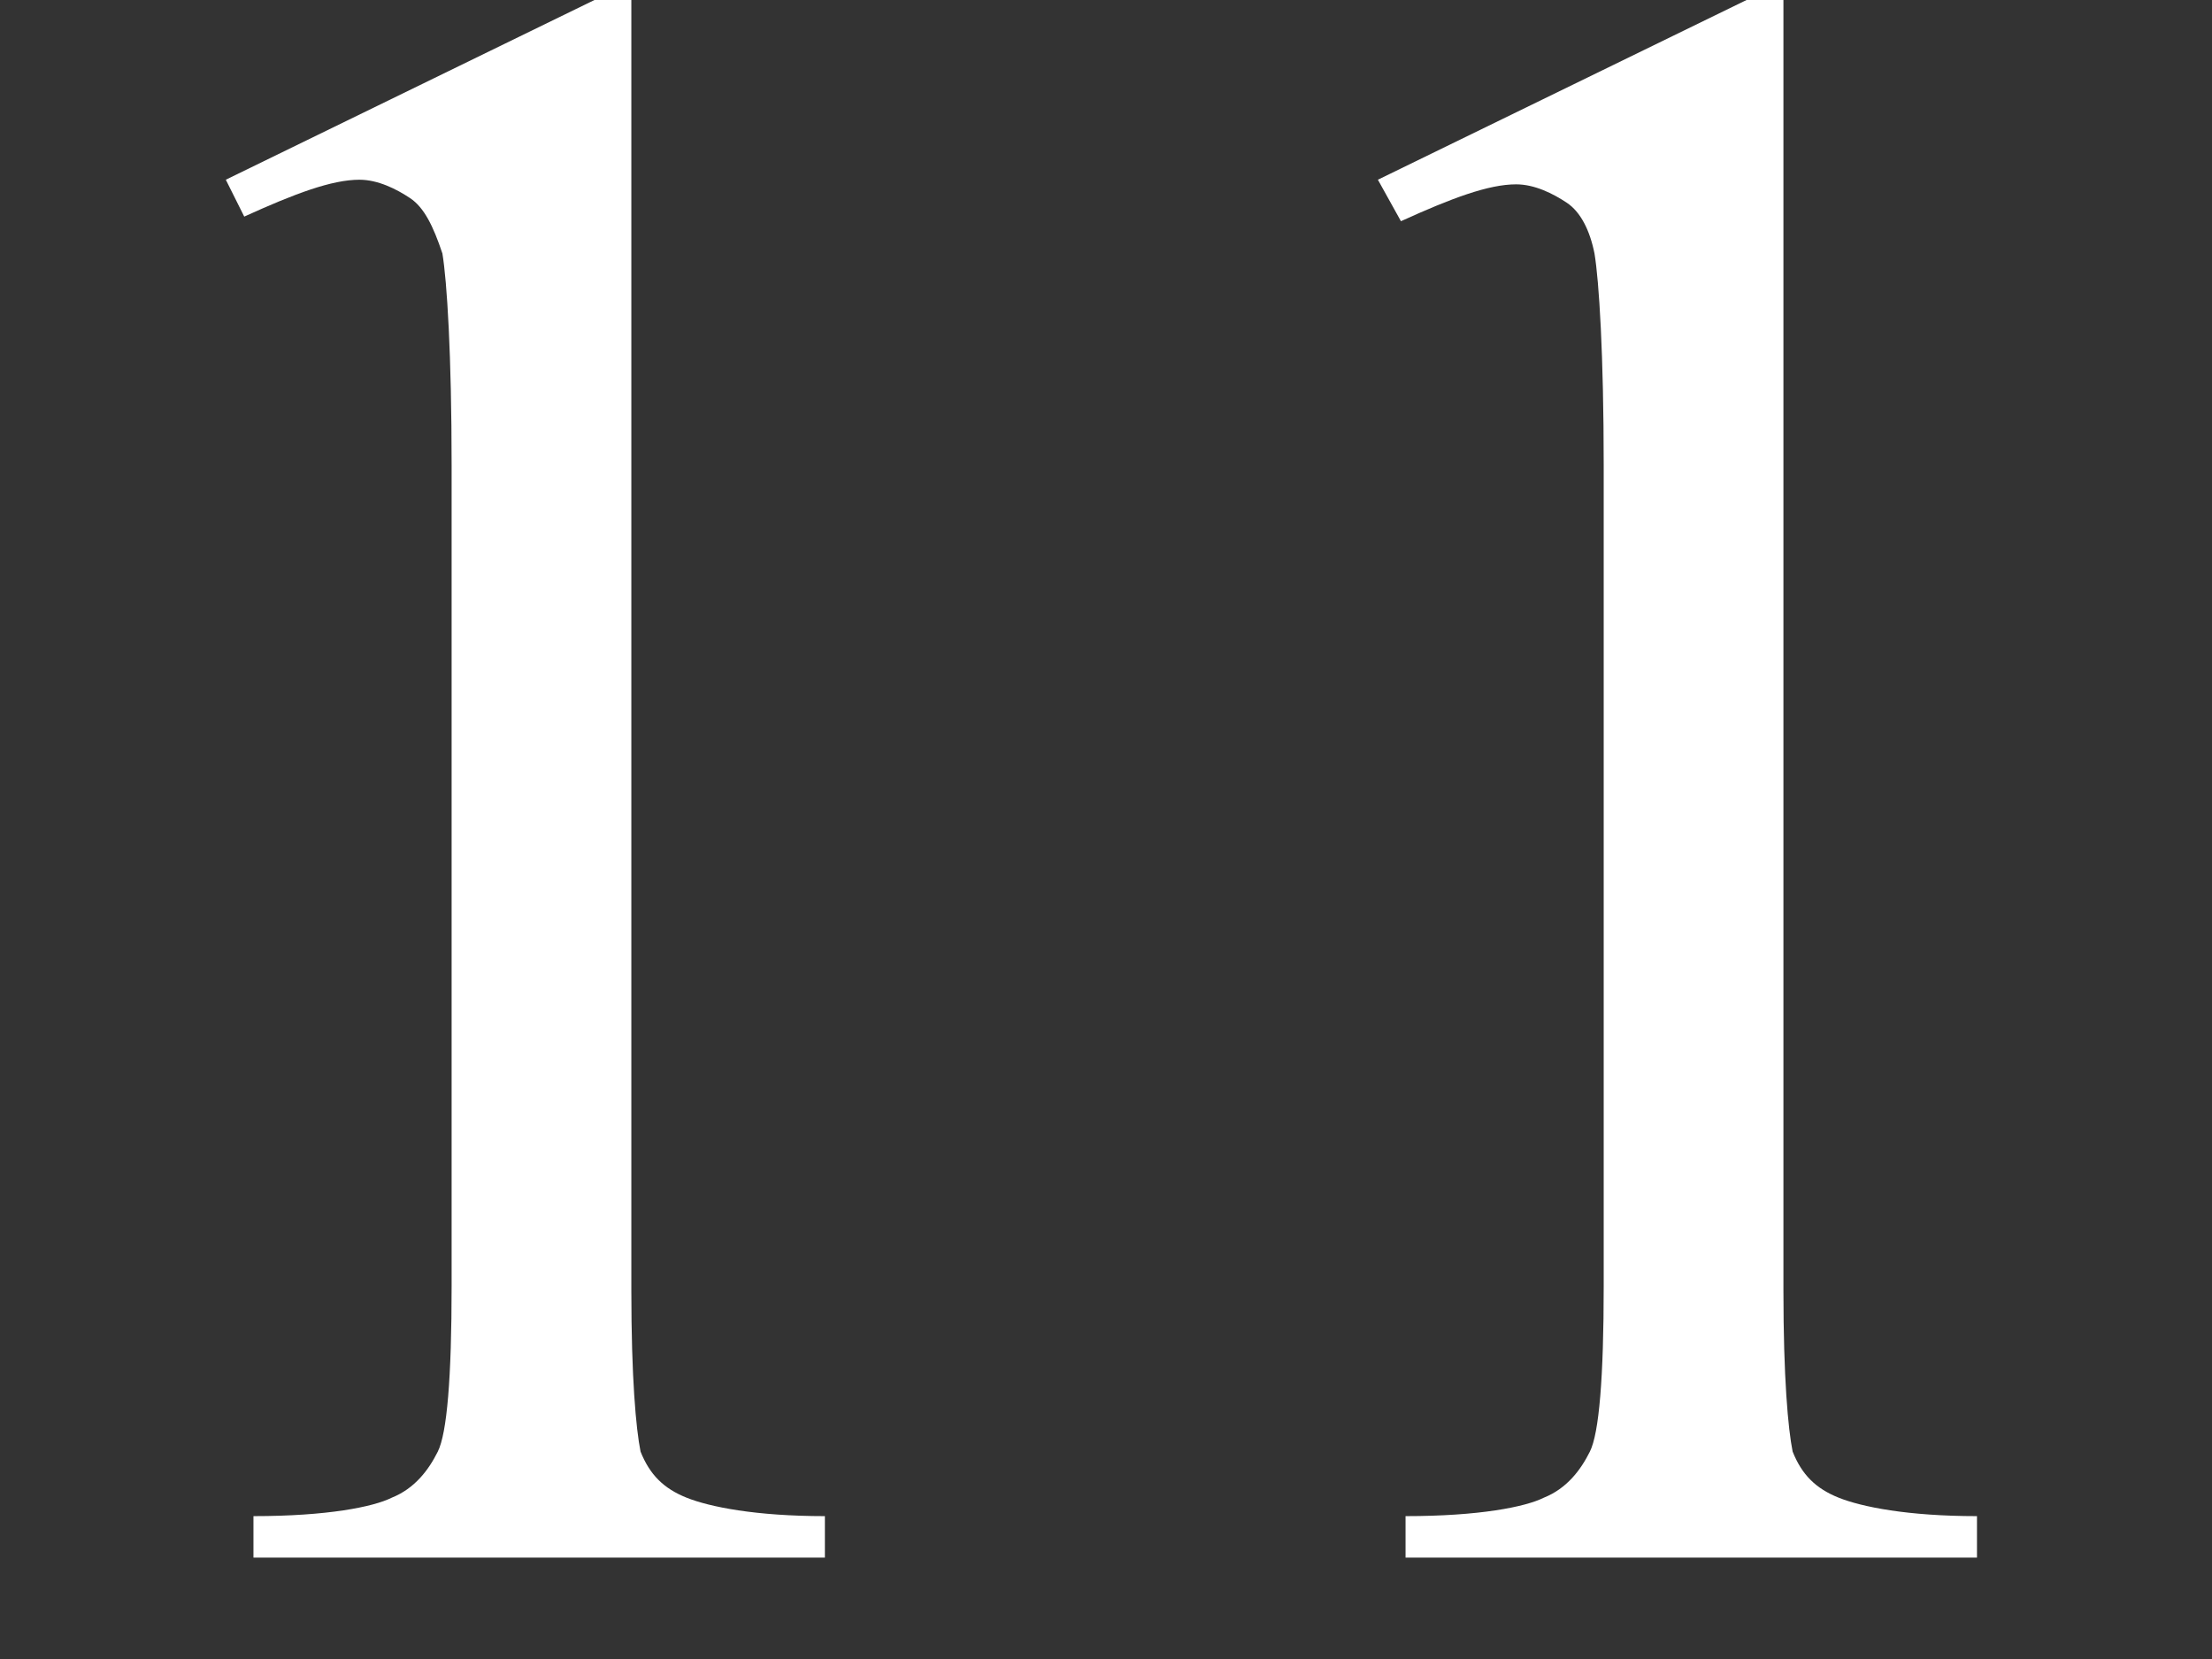
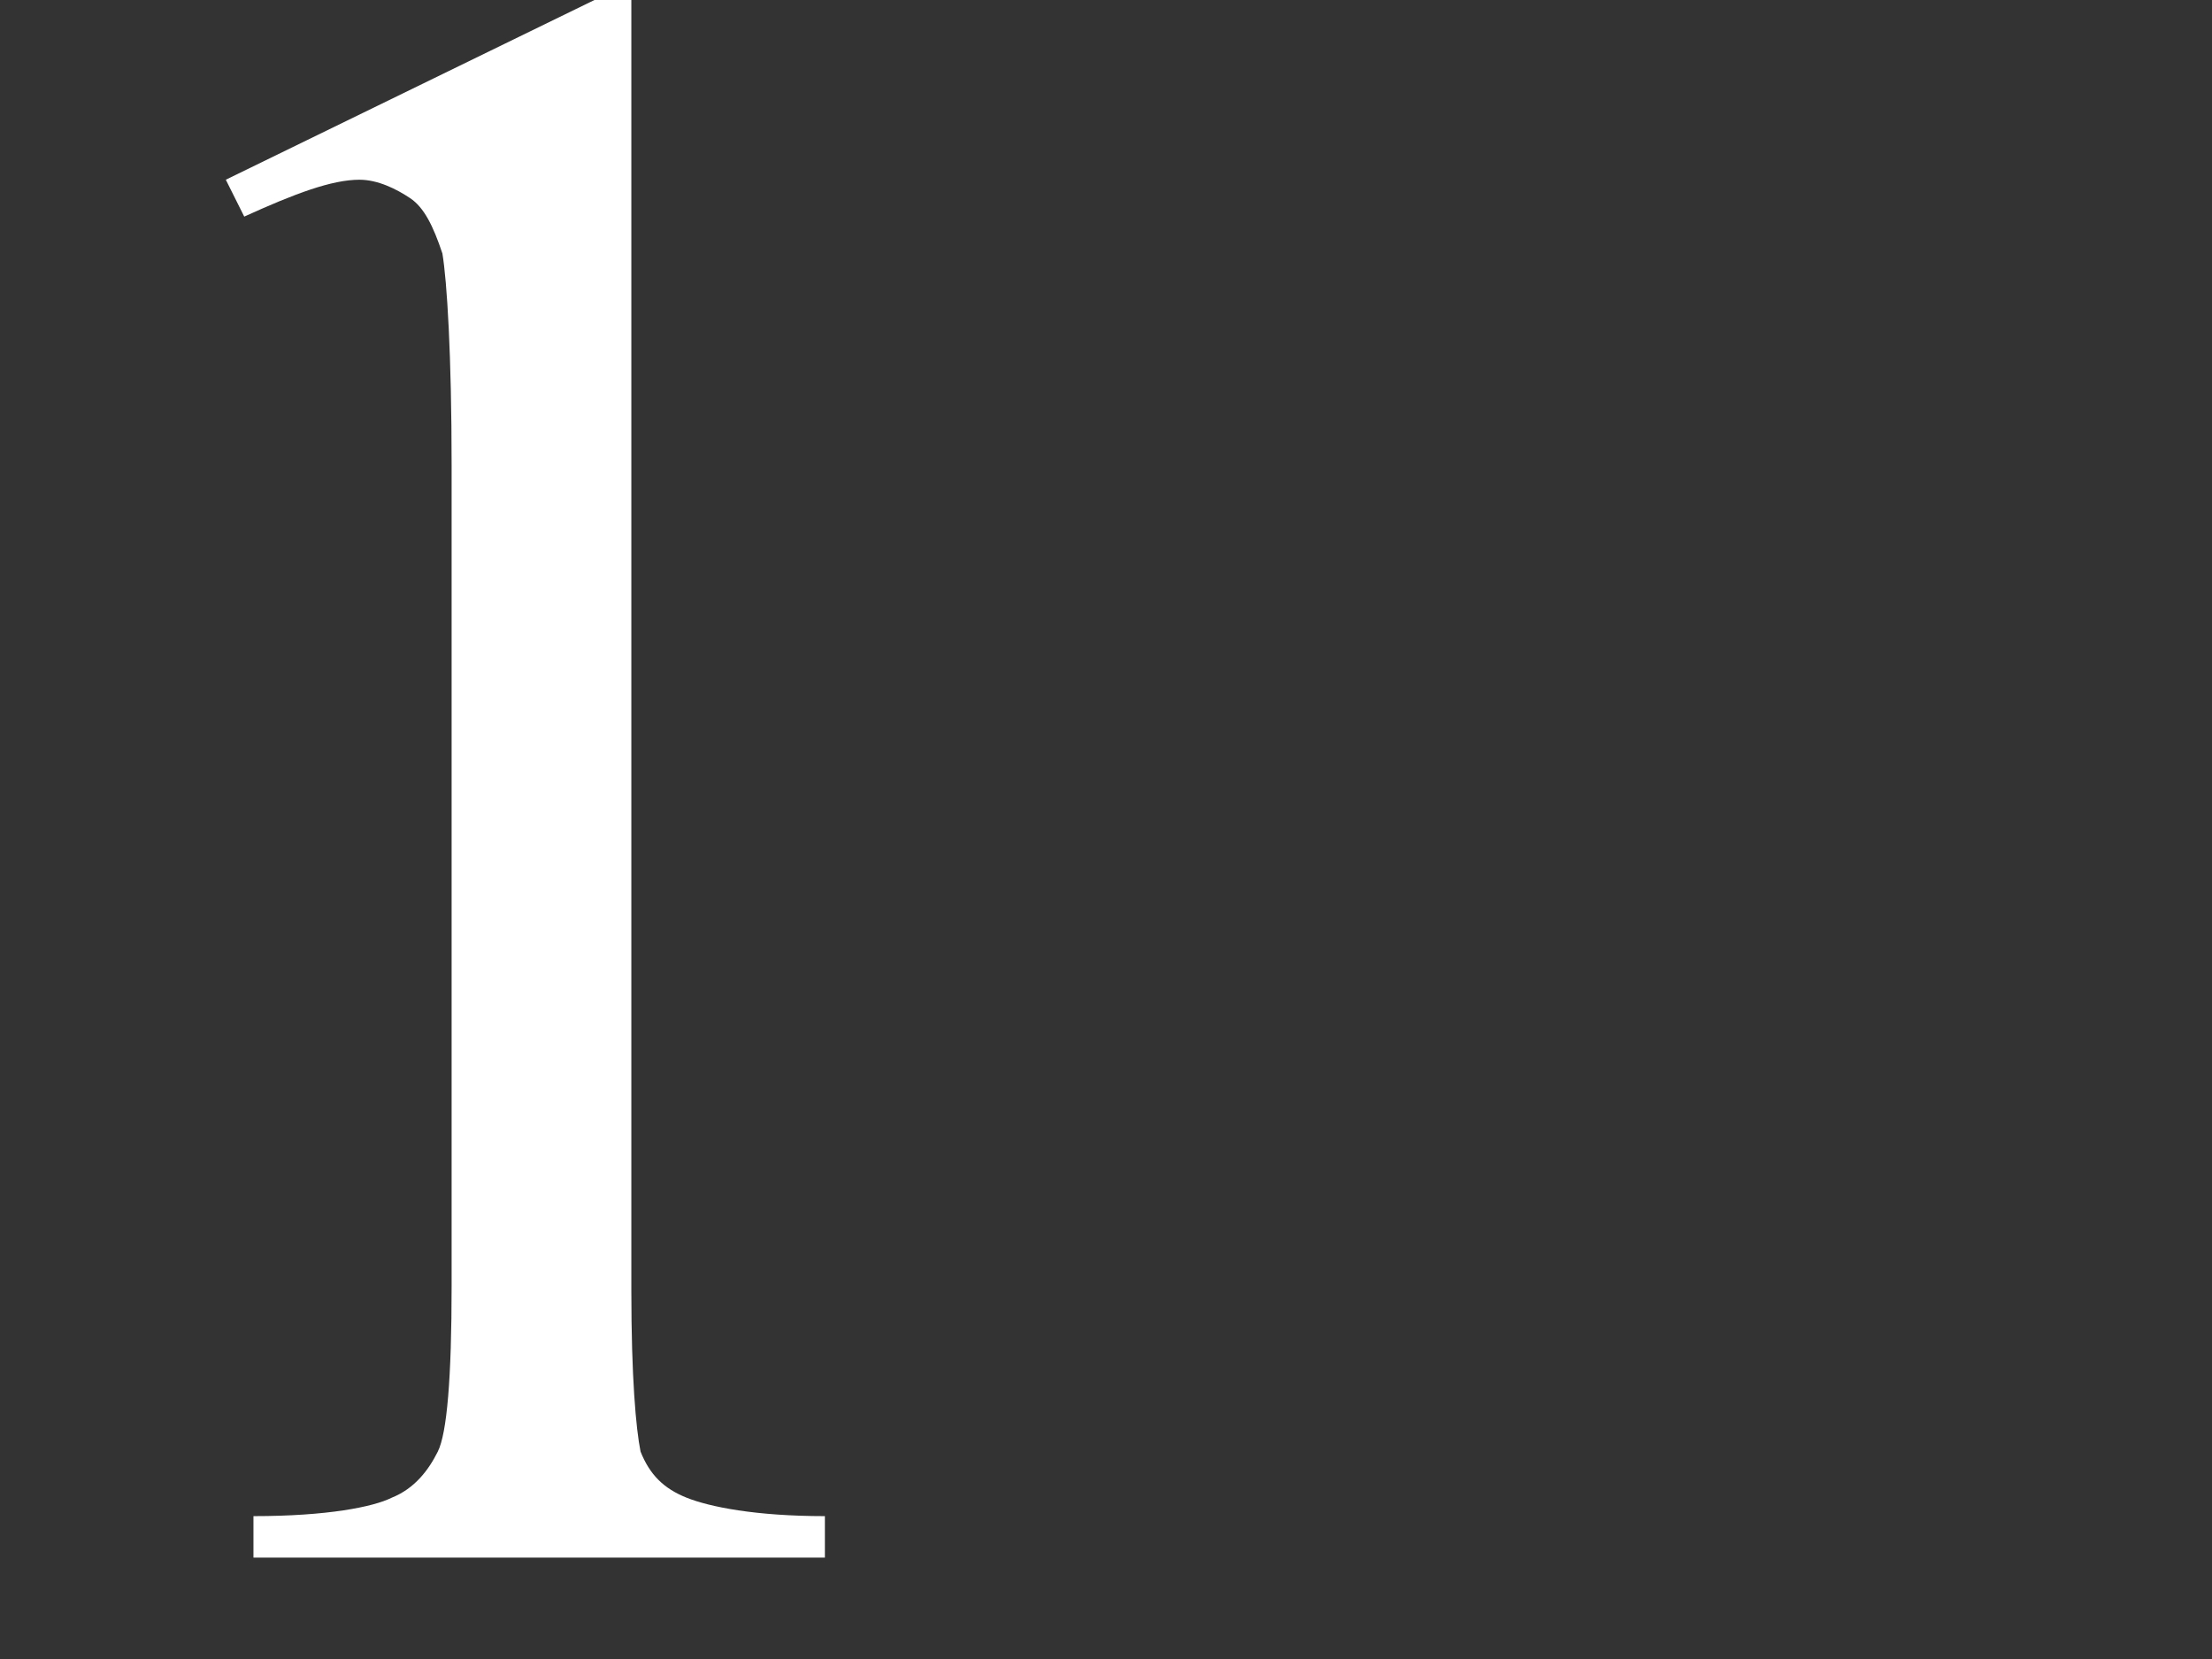
<svg xmlns="http://www.w3.org/2000/svg" enable-background="new 0 0 48 36" viewBox="0 0 48 36">
  <rect x="0" y="0" width="48" height="36" fill="#333333" stroke="none" />
  <g fill="#fff">
    <path d="m4.9 3.9 8-3.9h.8v28c0 1.9.1 3 .2 3.5.2.5.5.8 1 1s1.5.4 3 .4v.9h-12.4v-.9c1.6 0 2.6-.2 3-.4.5-.2.8-.6 1-1s.3-1.6.3-3.6v-17.8c0-2.4-.1-4-.2-4.6-.2-.6-.4-1-.7-1.2s-.7-.4-1.1-.4c-.6 0-1.4.3-2.5.8z" />
-     <path d="m29.9 3.9 8-3.9h.8v28c0 1.9.1 3 .2 3.5.2.5.5.8 1 1s1.5.4 3 .4v.9h-12.4v-.9c1.6 0 2.6-.2 3-.4.5-.2.8-.6 1-1s.3-1.6.3-3.6v-17.8c0-2.4-.1-4-.2-4.6-.1-.5-.3-.9-.6-1.1s-.7-.4-1.1-.4c-.6 0-1.4.3-2.5.8z" />
  </g>
</svg>